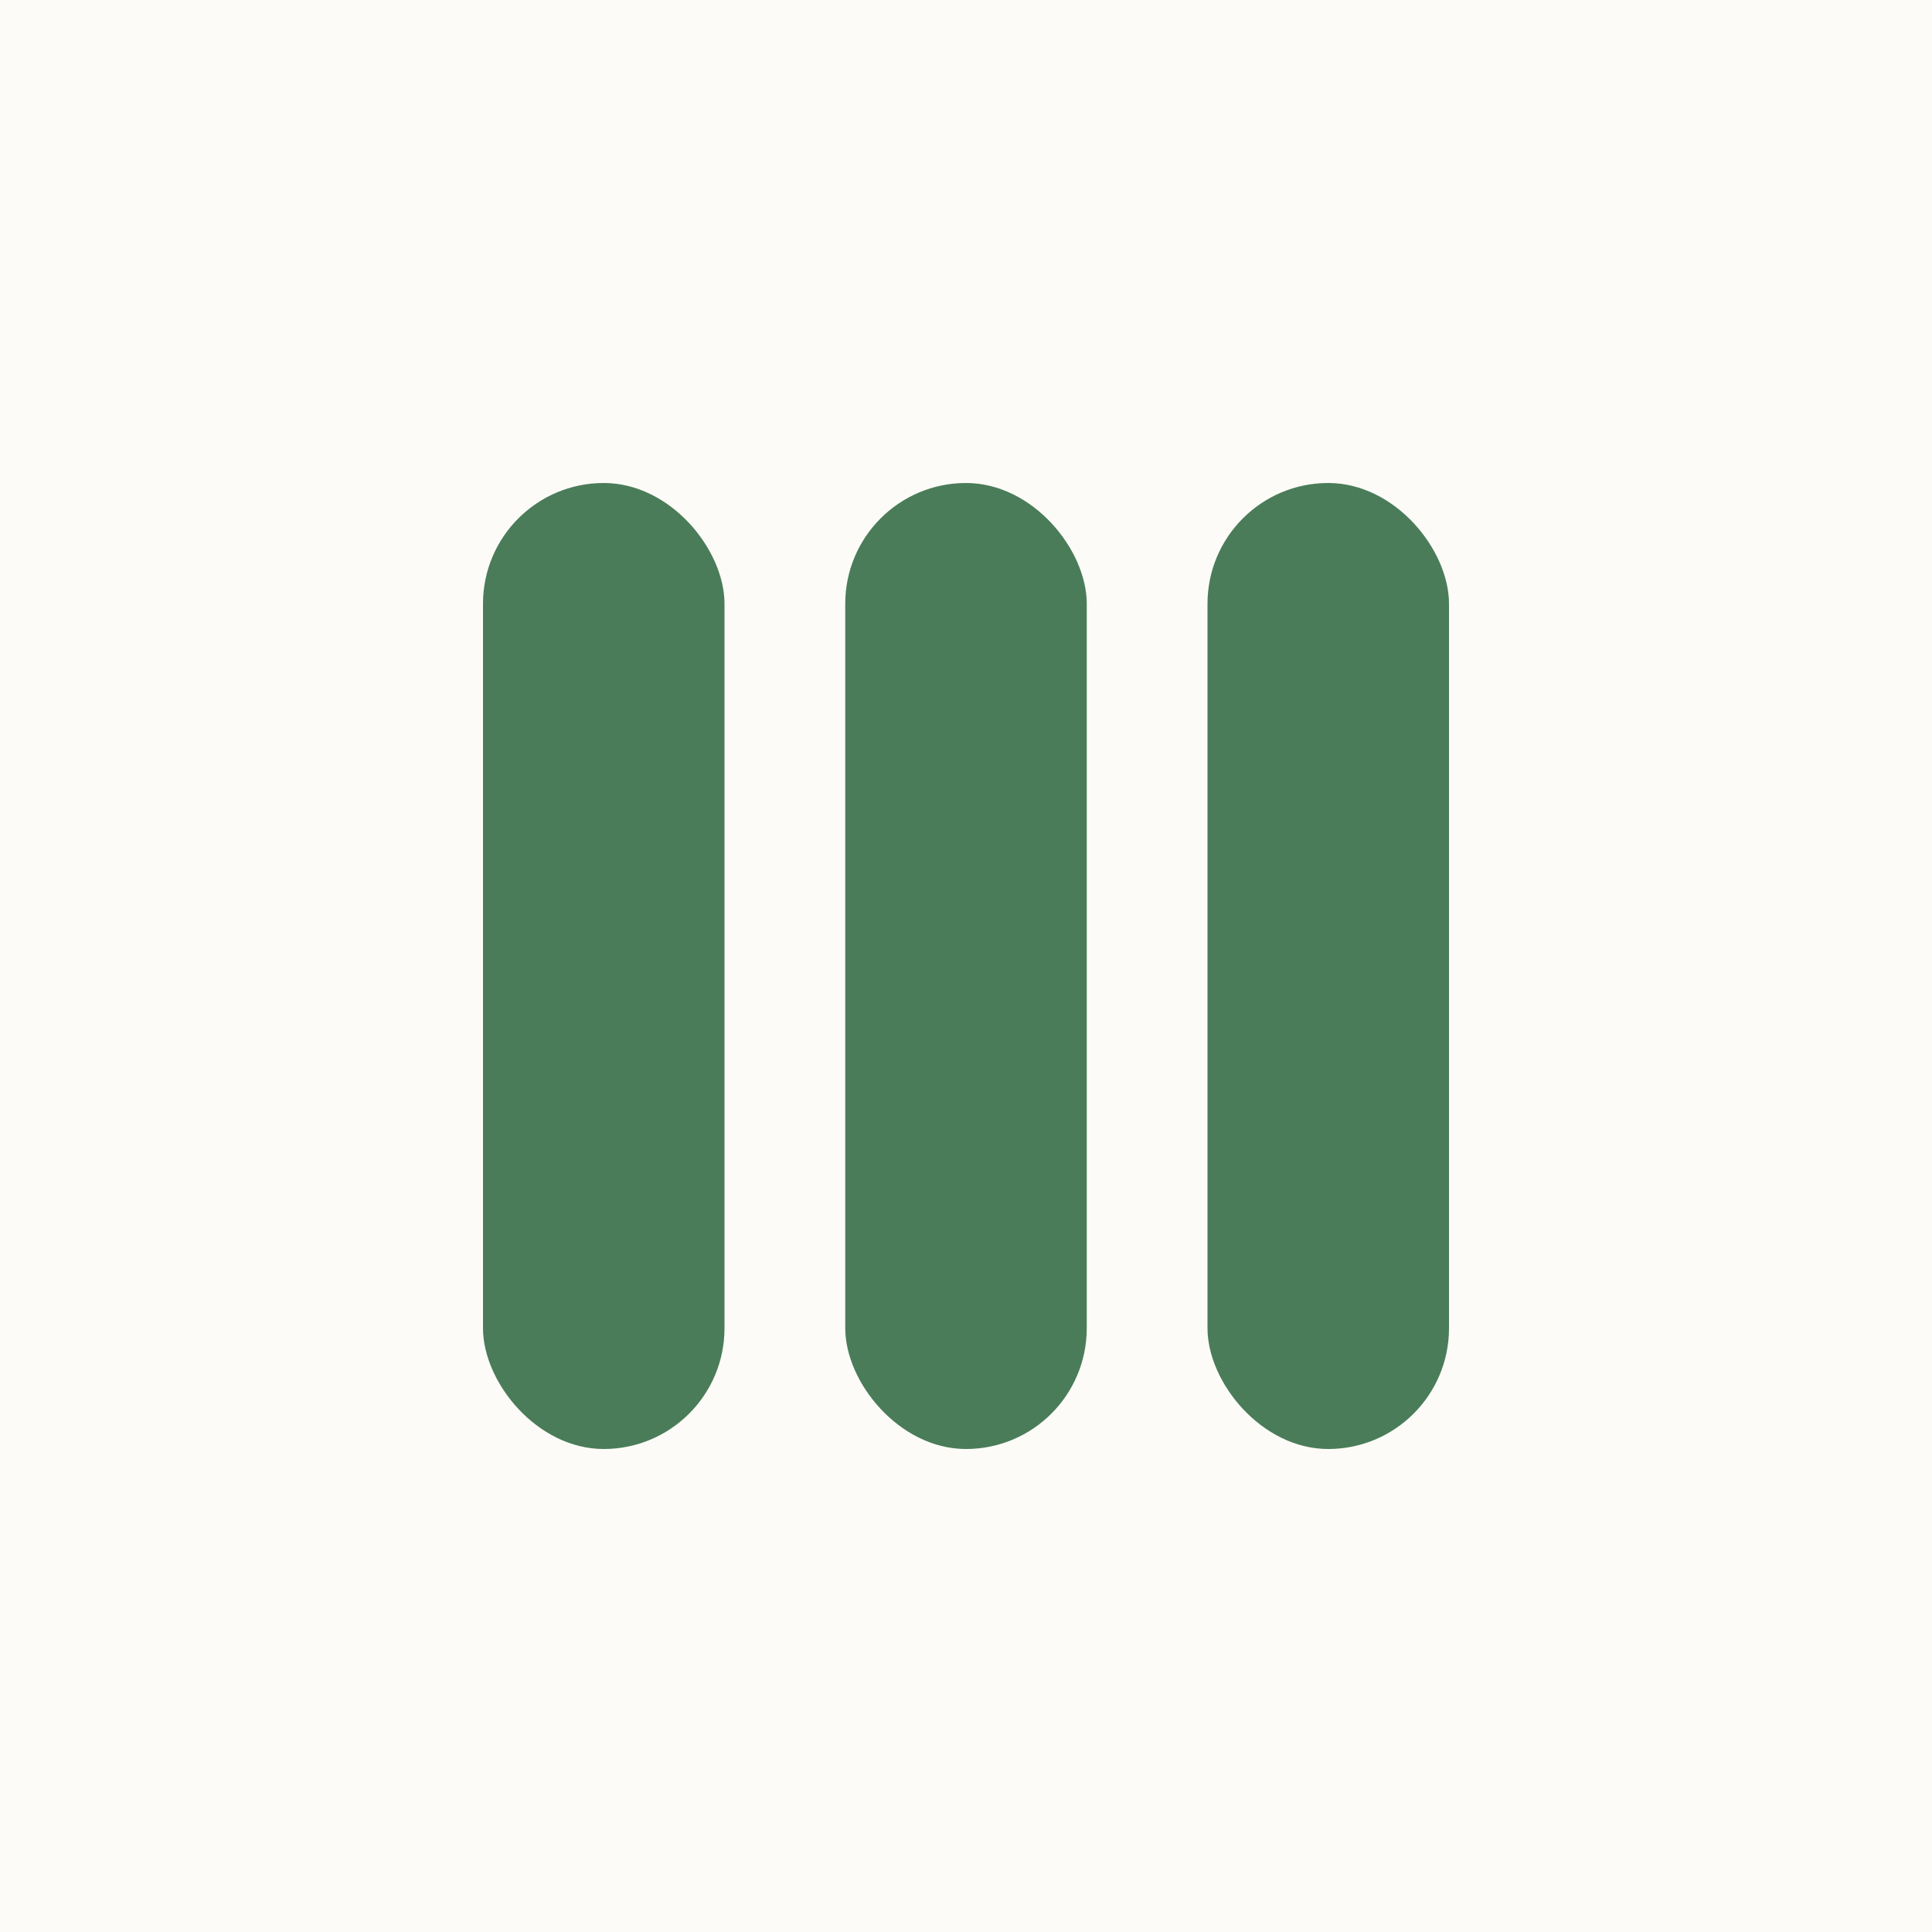
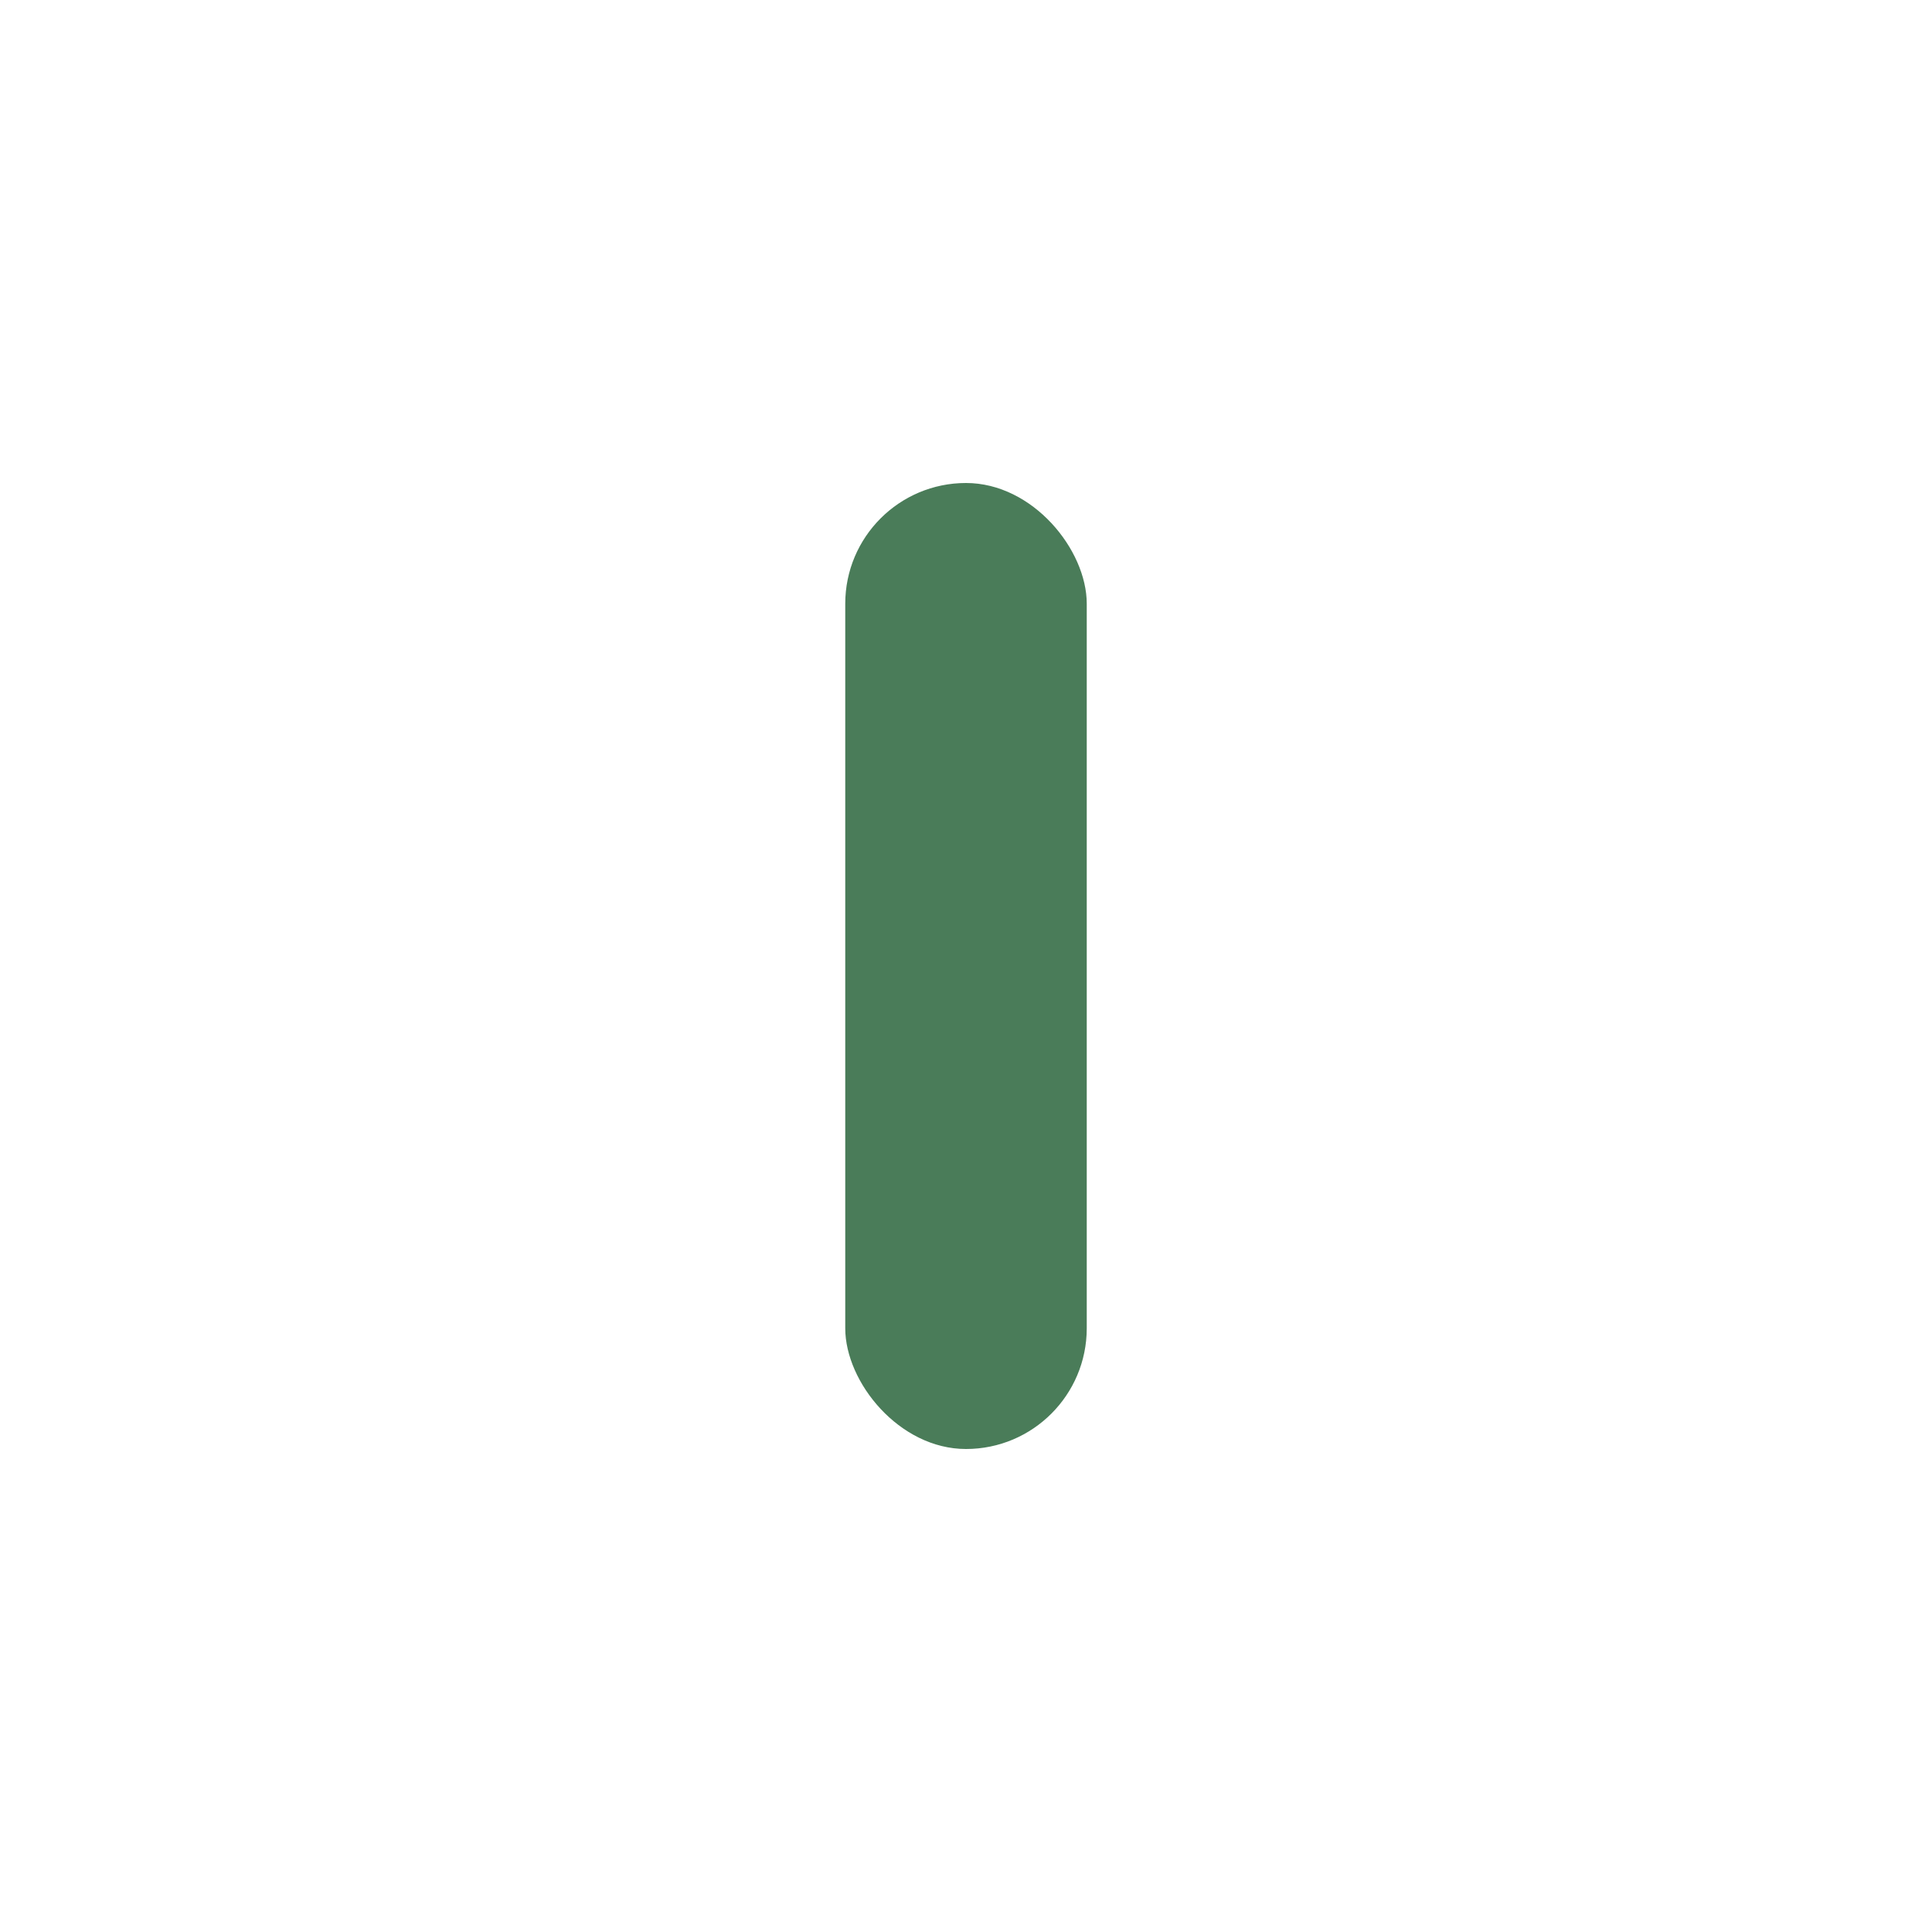
<svg xmlns="http://www.w3.org/2000/svg" viewBox="0 0 32 32">
-   <rect width="32" height="32" fill="#FDFBF7" />
-   <rect x="8" y="8" width="4" height="16" rx="2" fill="#4A7C59" />
  <rect x="14" y="8" width="4" height="16" rx="2" fill="#4A7C59" />
-   <rect x="20" y="8" width="4" height="16" rx="2" fill="#4A7C59" />
</svg>